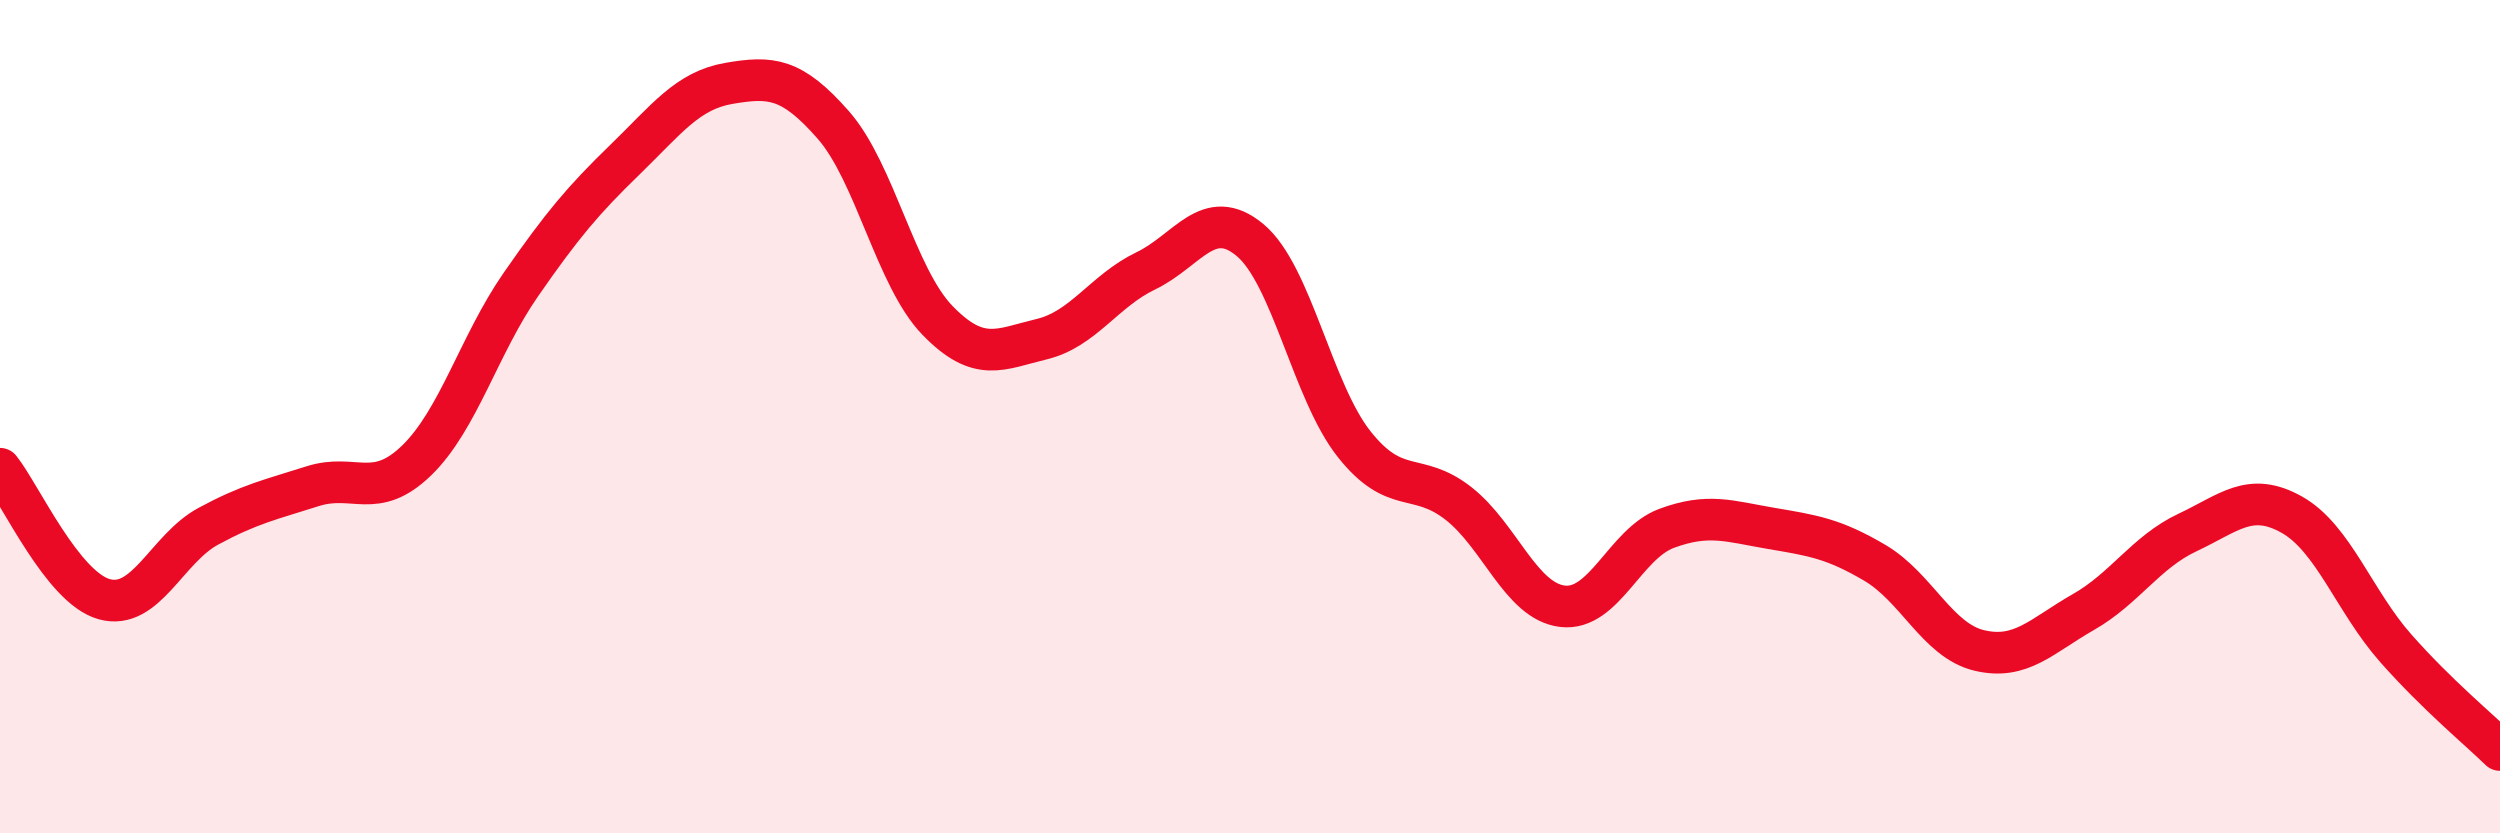
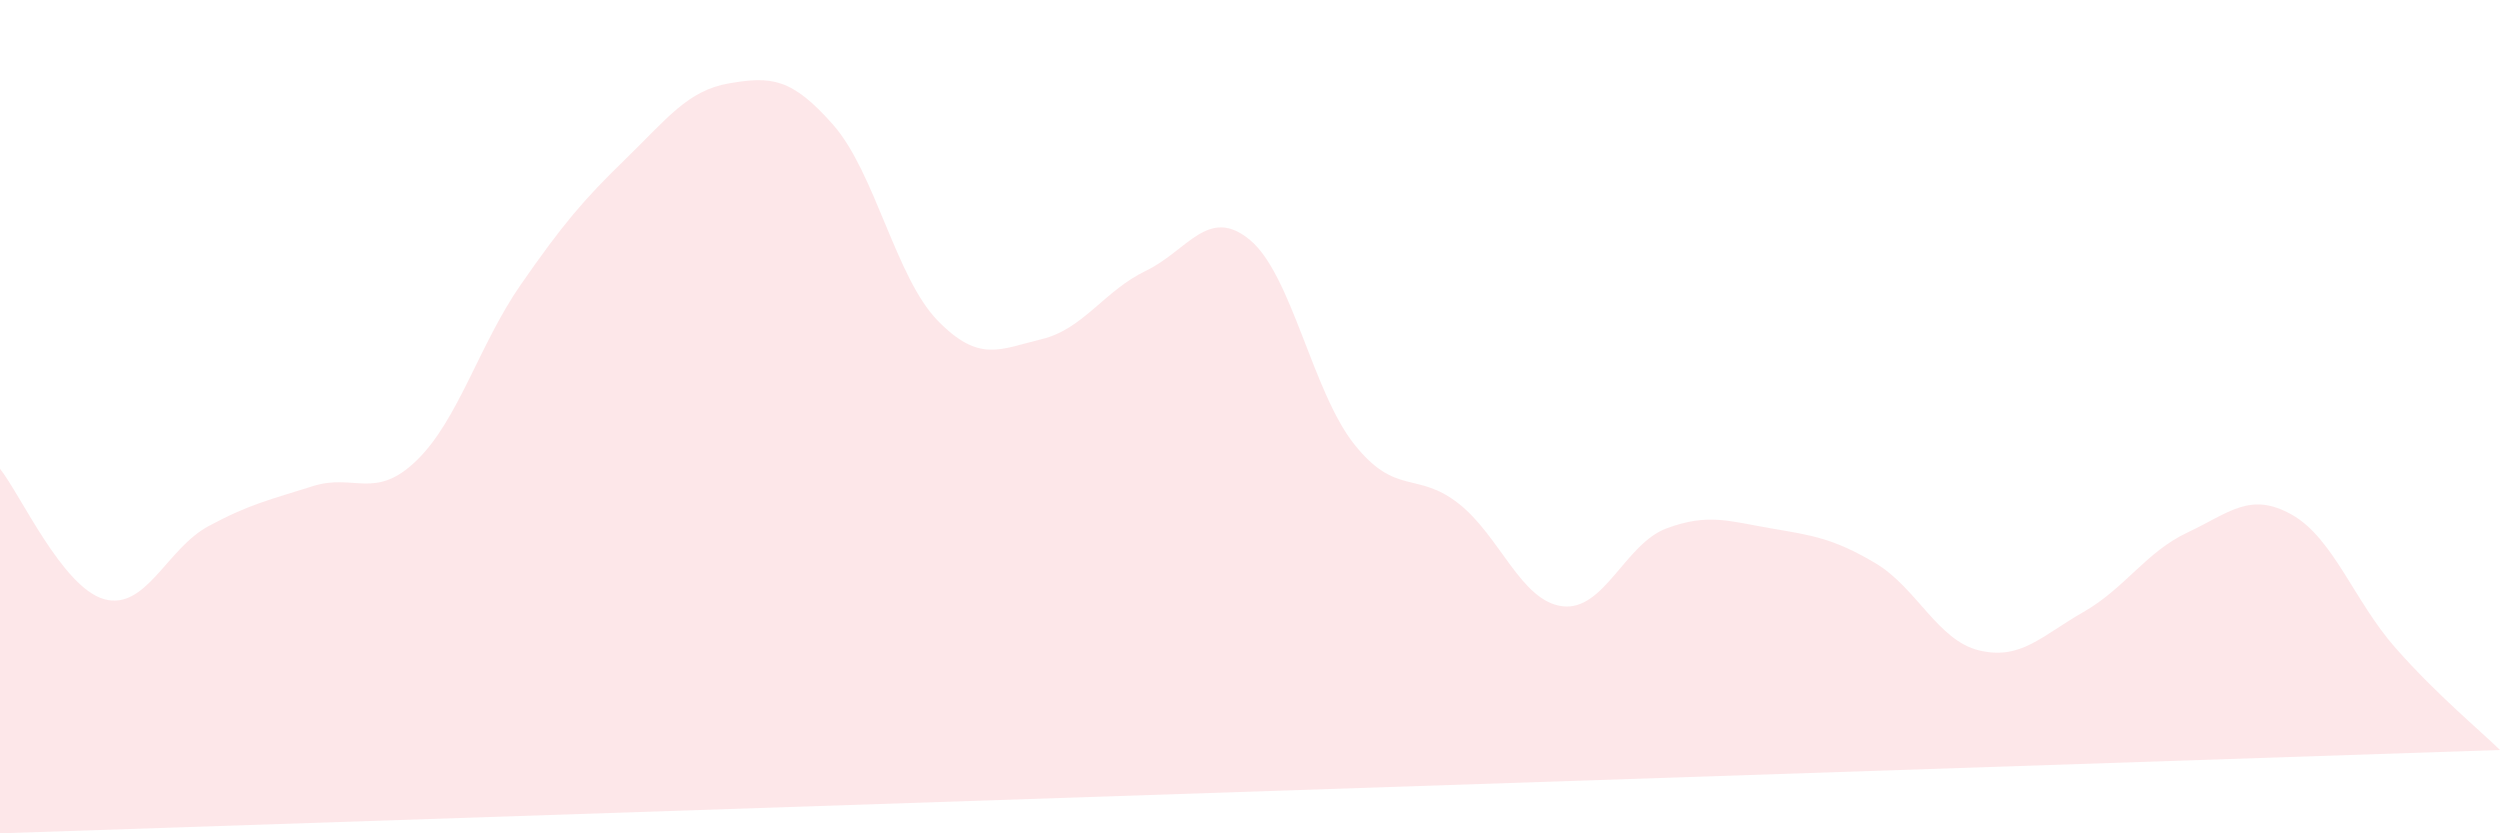
<svg xmlns="http://www.w3.org/2000/svg" width="60" height="20" viewBox="0 0 60 20">
-   <path d="M 0,11.25 C 0.5,11.88 1.5,14.1 2.5,14.38 C 3.5,14.66 4,13.17 5,12.63 C 6,12.09 6.5,11.99 7.5,11.67 C 8.5,11.35 9,12.02 10,11.05 C 11,10.08 11.5,8.27 12.5,6.83 C 13.5,5.39 14,4.8 15,3.83 C 16,2.86 16.5,2.17 17.5,2 C 18.5,1.83 19,1.86 20,3 C 21,4.14 21.5,6.66 22.5,7.69 C 23.5,8.72 24,8.38 25,8.14 C 26,7.9 26.5,6.98 27.5,6.5 C 28.5,6.02 29,4.93 30,5.76 C 31,6.59 31.5,9.4 32.5,10.66 C 33.5,11.92 34,11.3 35,12.08 C 36,12.86 36.5,14.43 37.5,14.55 C 38.5,14.67 39,13.05 40,12.68 C 41,12.31 41.5,12.51 42.5,12.68 C 43.5,12.85 44,12.92 45,13.51 C 46,14.1 46.5,15.37 47.5,15.61 C 48.5,15.85 49,15.26 50,14.69 C 51,14.12 51.5,13.25 52.5,12.78 C 53.5,12.31 54,11.79 55,12.35 C 56,12.91 56.5,14.43 57.5,15.56 C 58.5,16.69 59.5,17.51 60,18L60 20L0 20Z" fill="#EB0A25" opacity="0.1" stroke-linecap="round" stroke-linejoin="round" />
-   <path d="M 0,11.25 C 0.5,11.88 1.5,14.1 2.5,14.38 C 3.5,14.66 4,13.17 5,12.63 C 6,12.09 6.5,11.99 7.5,11.67 C 8.5,11.35 9,12.02 10,11.05 C 11,10.08 11.5,8.27 12.5,6.83 C 13.5,5.39 14,4.8 15,3.83 C 16,2.86 16.5,2.17 17.5,2 C 18.5,1.83 19,1.86 20,3 C 21,4.14 21.5,6.66 22.5,7.69 C 23.5,8.72 24,8.38 25,8.14 C 26,7.9 26.5,6.98 27.5,6.5 C 28.5,6.02 29,4.93 30,5.76 C 31,6.59 31.5,9.4 32.5,10.66 C 33.5,11.92 34,11.3 35,12.08 C 36,12.86 36.5,14.43 37.5,14.55 C 38.5,14.67 39,13.05 40,12.68 C 41,12.31 41.5,12.51 42.5,12.68 C 43.5,12.85 44,12.92 45,13.51 C 46,14.1 46.5,15.37 47.5,15.61 C 48.5,15.85 49,15.26 50,14.69 C 51,14.12 51.5,13.25 52.5,12.78 C 53.5,12.31 54,11.79 55,12.35 C 56,12.91 56.5,14.43 57.5,15.56 C 58.5,16.69 59.5,17.51 60,18" stroke="#EB0A25" stroke-width="1" fill="none" stroke-linecap="round" stroke-linejoin="round" />
+   <path d="M 0,11.25 C 0.5,11.88 1.5,14.1 2.5,14.38 C 3.5,14.66 4,13.17 5,12.63 C 6,12.09 6.5,11.99 7.5,11.67 C 8.5,11.35 9,12.02 10,11.05 C 11,10.08 11.5,8.27 12.5,6.83 C 13.5,5.39 14,4.8 15,3.83 C 16,2.86 16.5,2.17 17.5,2 C 18.5,1.83 19,1.86 20,3 C 21,4.14 21.5,6.66 22.5,7.69 C 23.5,8.72 24,8.38 25,8.14 C 26,7.9 26.5,6.98 27.5,6.5 C 28.5,6.02 29,4.93 30,5.76 C 31,6.59 31.5,9.4 32.5,10.66 C 33.5,11.92 34,11.3 35,12.08 C 36,12.86 36.5,14.43 37.5,14.55 C 38.5,14.67 39,13.05 40,12.68 C 41,12.31 41.5,12.51 42.5,12.68 C 43.5,12.85 44,12.92 45,13.51 C 46,14.1 46.5,15.37 47.5,15.61 C 48.5,15.85 49,15.26 50,14.69 C 51,14.12 51.5,13.25 52.5,12.78 C 53.5,12.31 54,11.79 55,12.35 C 56,12.91 56.5,14.43 57.5,15.56 C 58.5,16.69 59.5,17.51 60,18L0 20Z" fill="#EB0A25" opacity="0.1" stroke-linecap="round" stroke-linejoin="round" />
</svg>